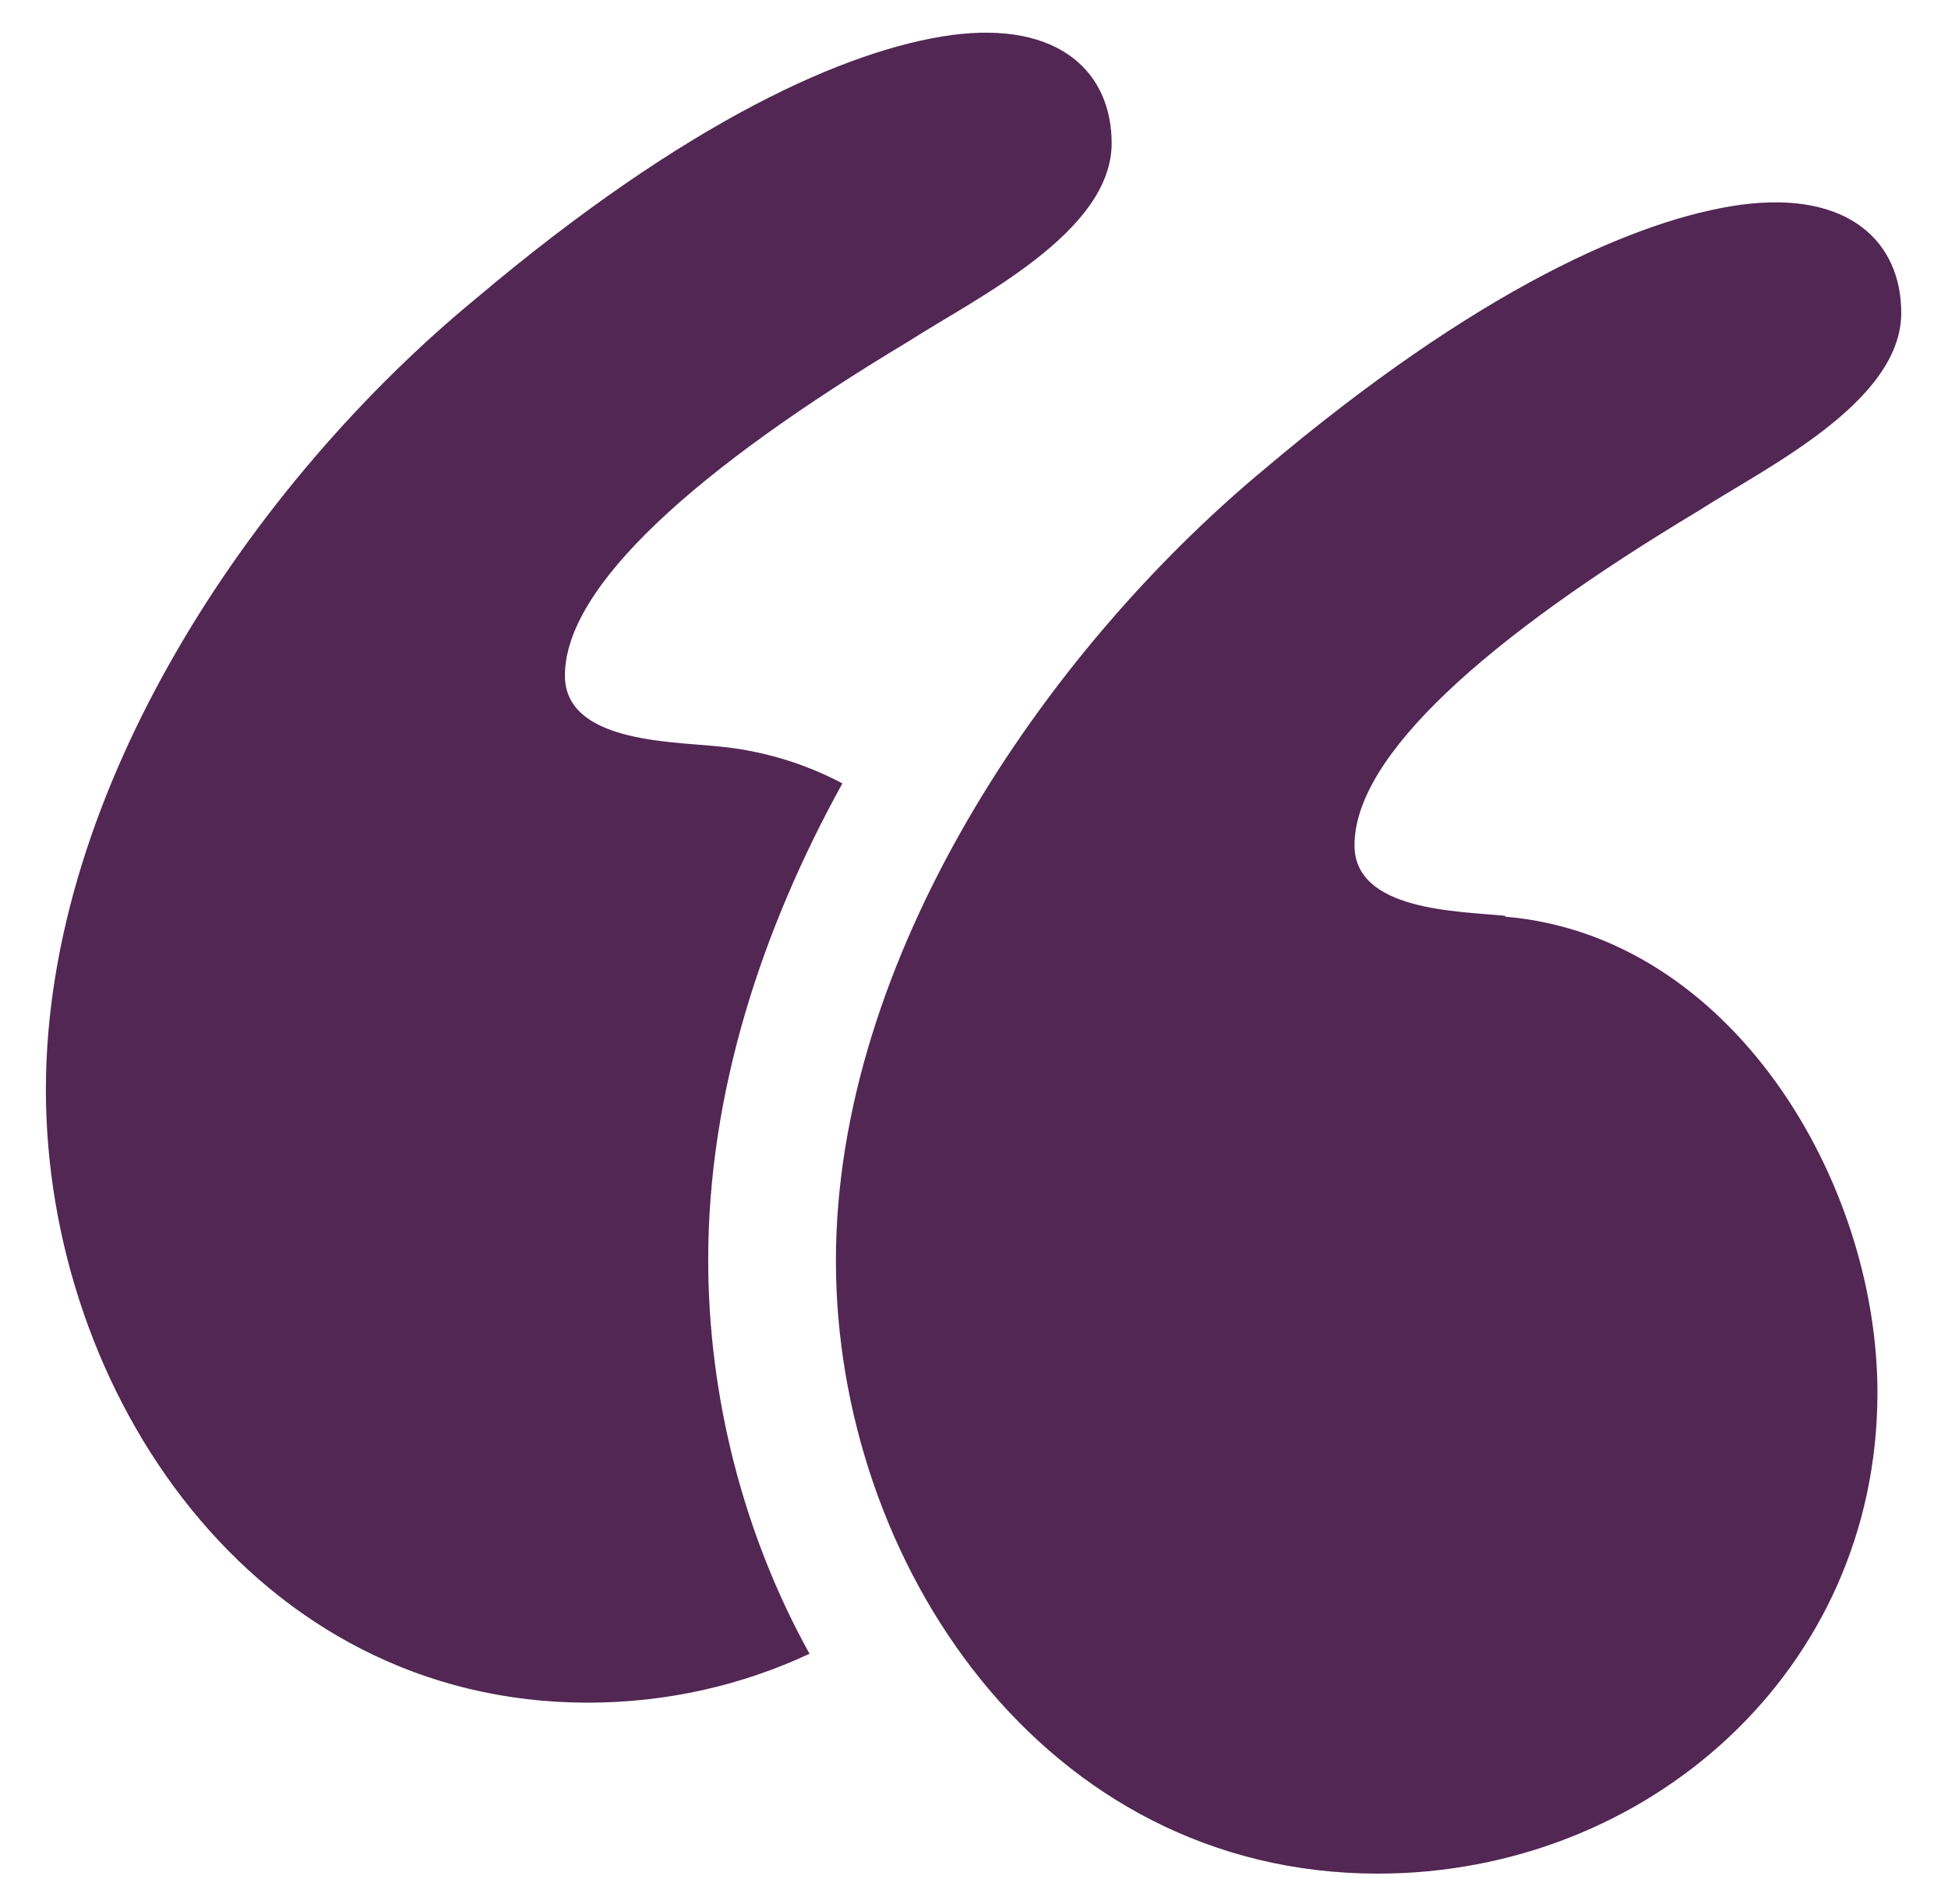
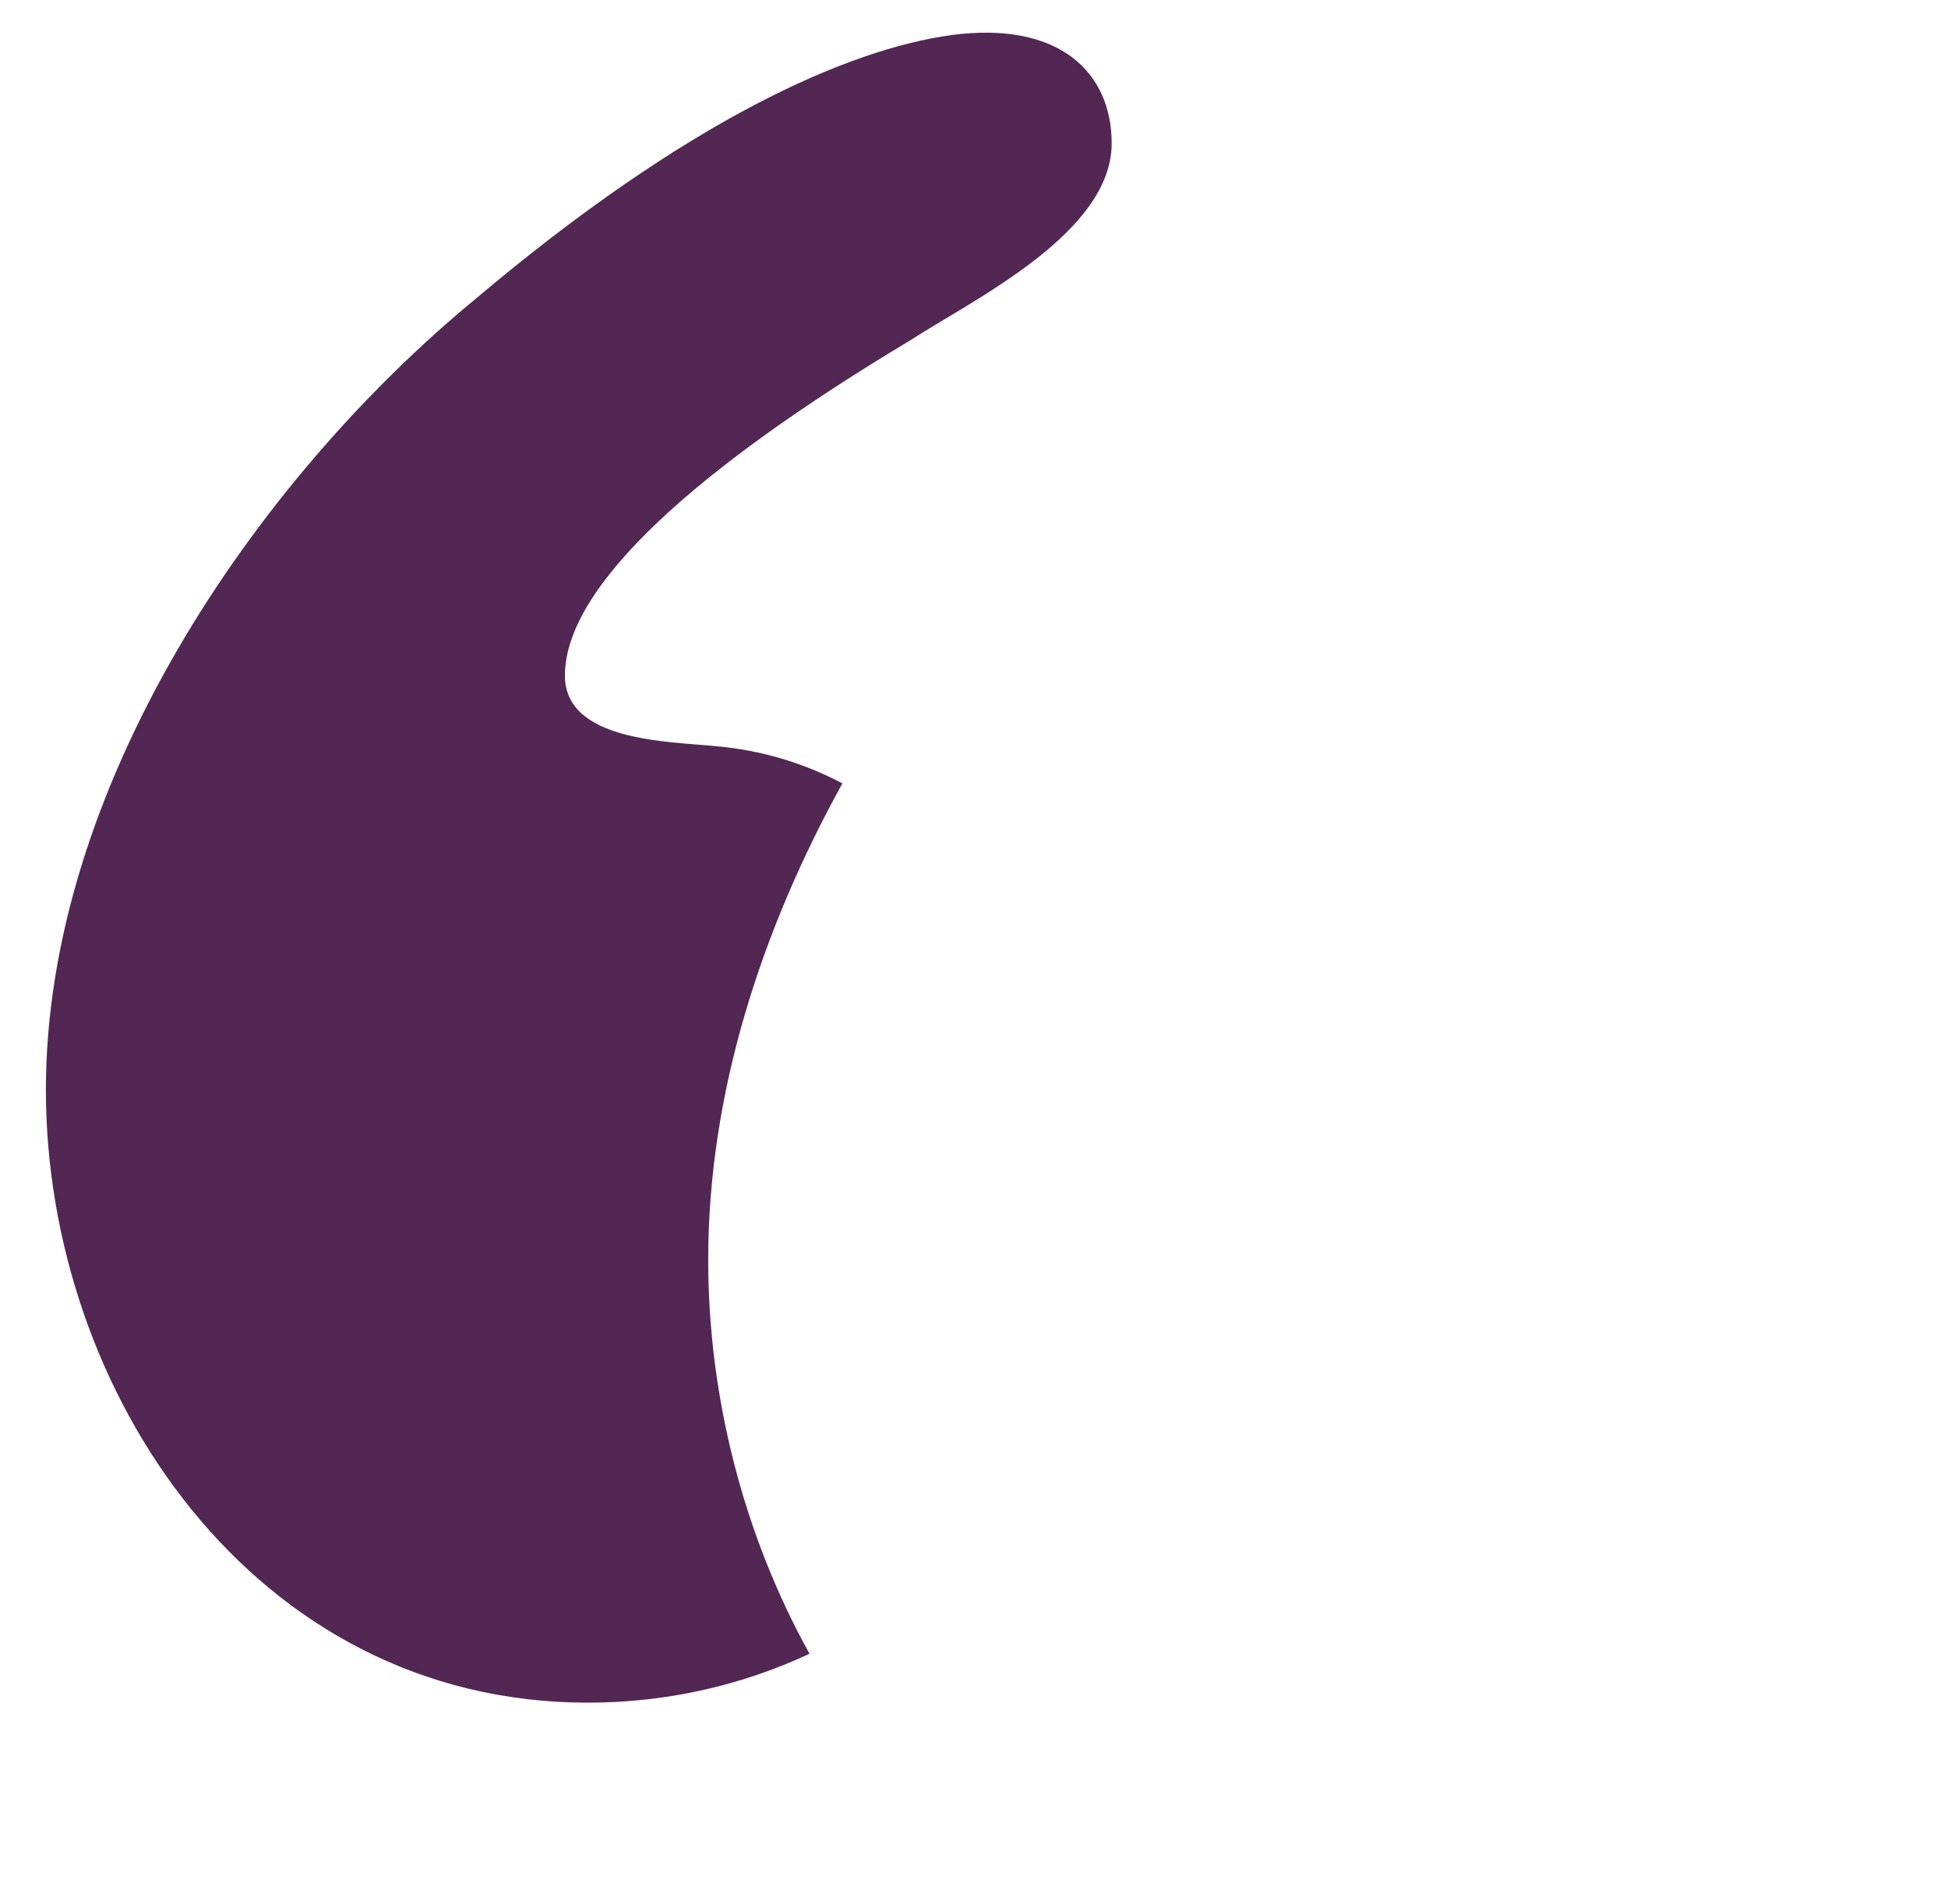
<svg xmlns="http://www.w3.org/2000/svg" id="Layer_1" version="1.1" viewBox="0 0 45 44">
  <defs>
    <style>
      .st0 {
        fill: #522754;
      }
    </style>
  </defs>
-   <path class="st0" d="M34.77,21.16c-1.09-.11-3.48-.11-3.48-1.63,0-2.07,3.05-4.79,7.95-7.73,1.52-.98,4.68-2.5,4.68-4.57,0-1.63-1.2-2.83-3.7-2.5-2.4.33-6.1,1.96-11,6.1-5.12,4.25-9.91,11.33-9.91,18.3s4.79,14.16,12.52,14.16c6.21,0,11.54-4.68,11.54-11.11,0-4.9-3.38-10.56-8.6-11Z" />
  <path class="st0" d="M19.46,18.1c-.89-.47-1.88-.77-2.93-.86-1.09-.11-3.48-.11-3.48-1.63,0-2.07,3.05-4.79,7.95-7.73,1.52-.98,4.68-2.5,4.68-4.57,0-1.63-1.2-2.83-3.7-2.5-2.4.33-6.1,1.96-11,6.1C5.85,11.14,1.06,18.21,1.06,25.18s4.79,14.16,12.52,14.16c1.82,0,3.56-.4,5.12-1.13-1.53-2.76-2.34-5.95-2.34-9.1,0-3.89,1.25-7.66,3.1-11.01Z" />
</svg>